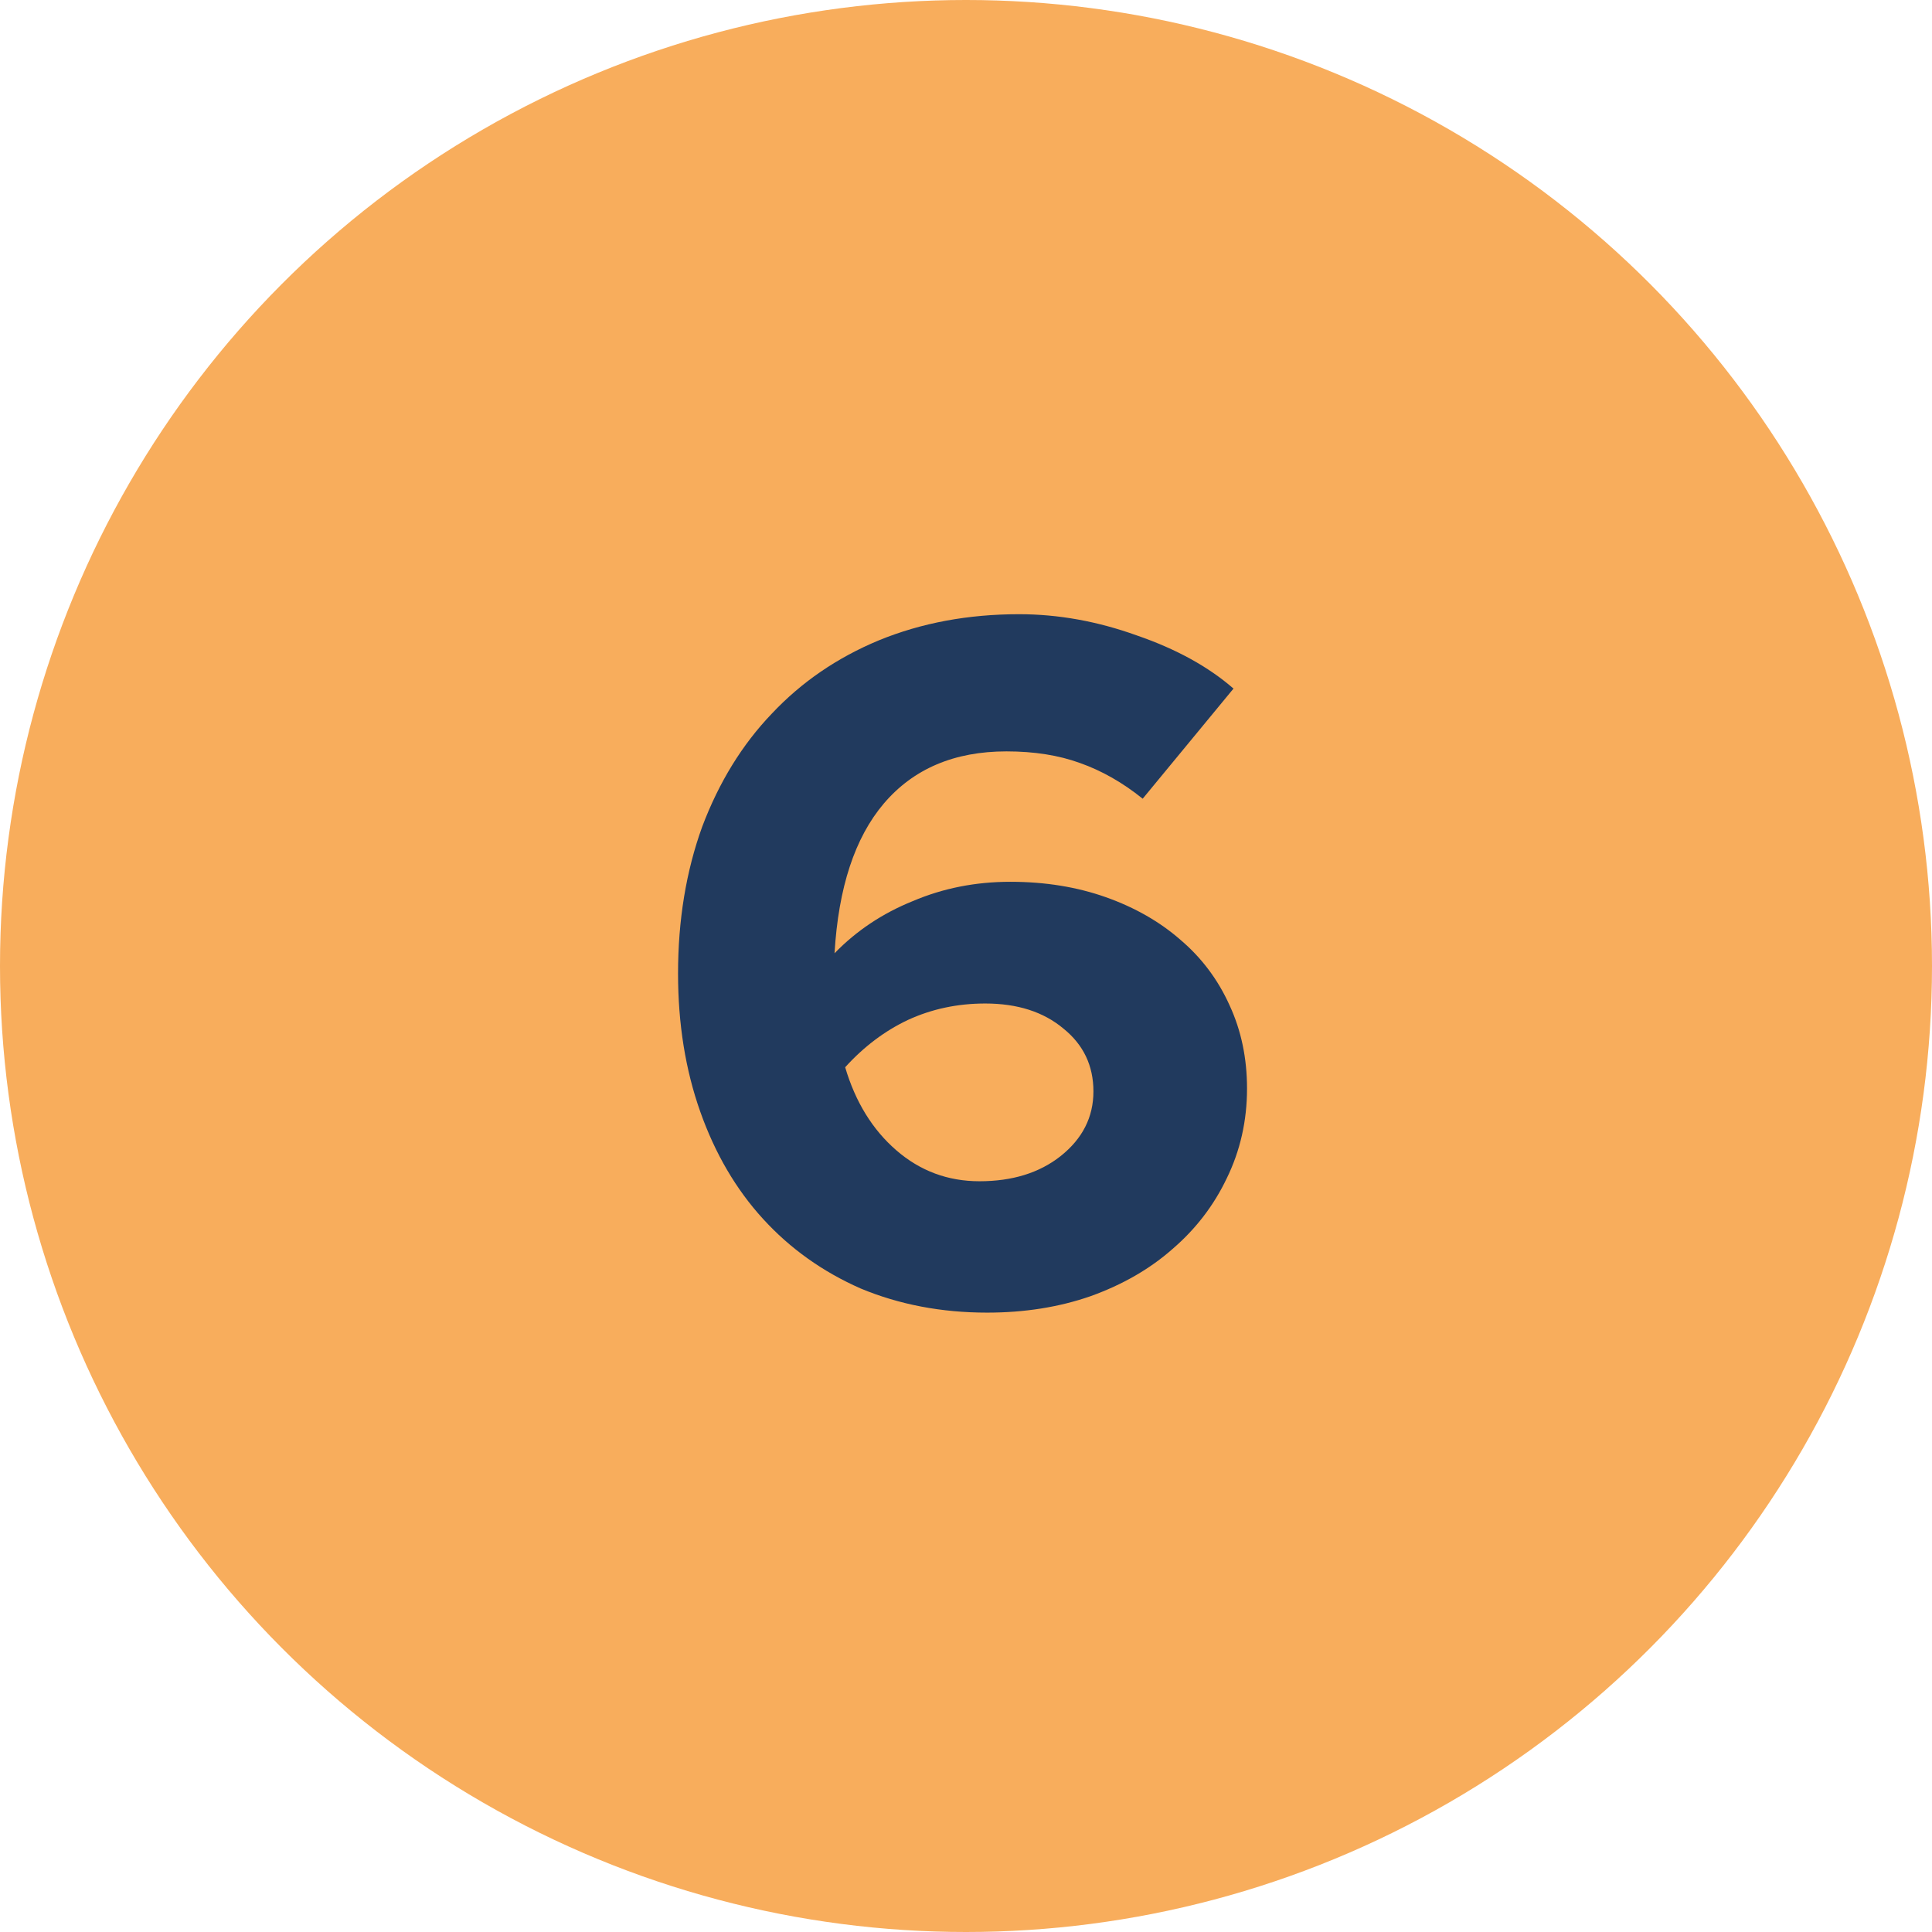
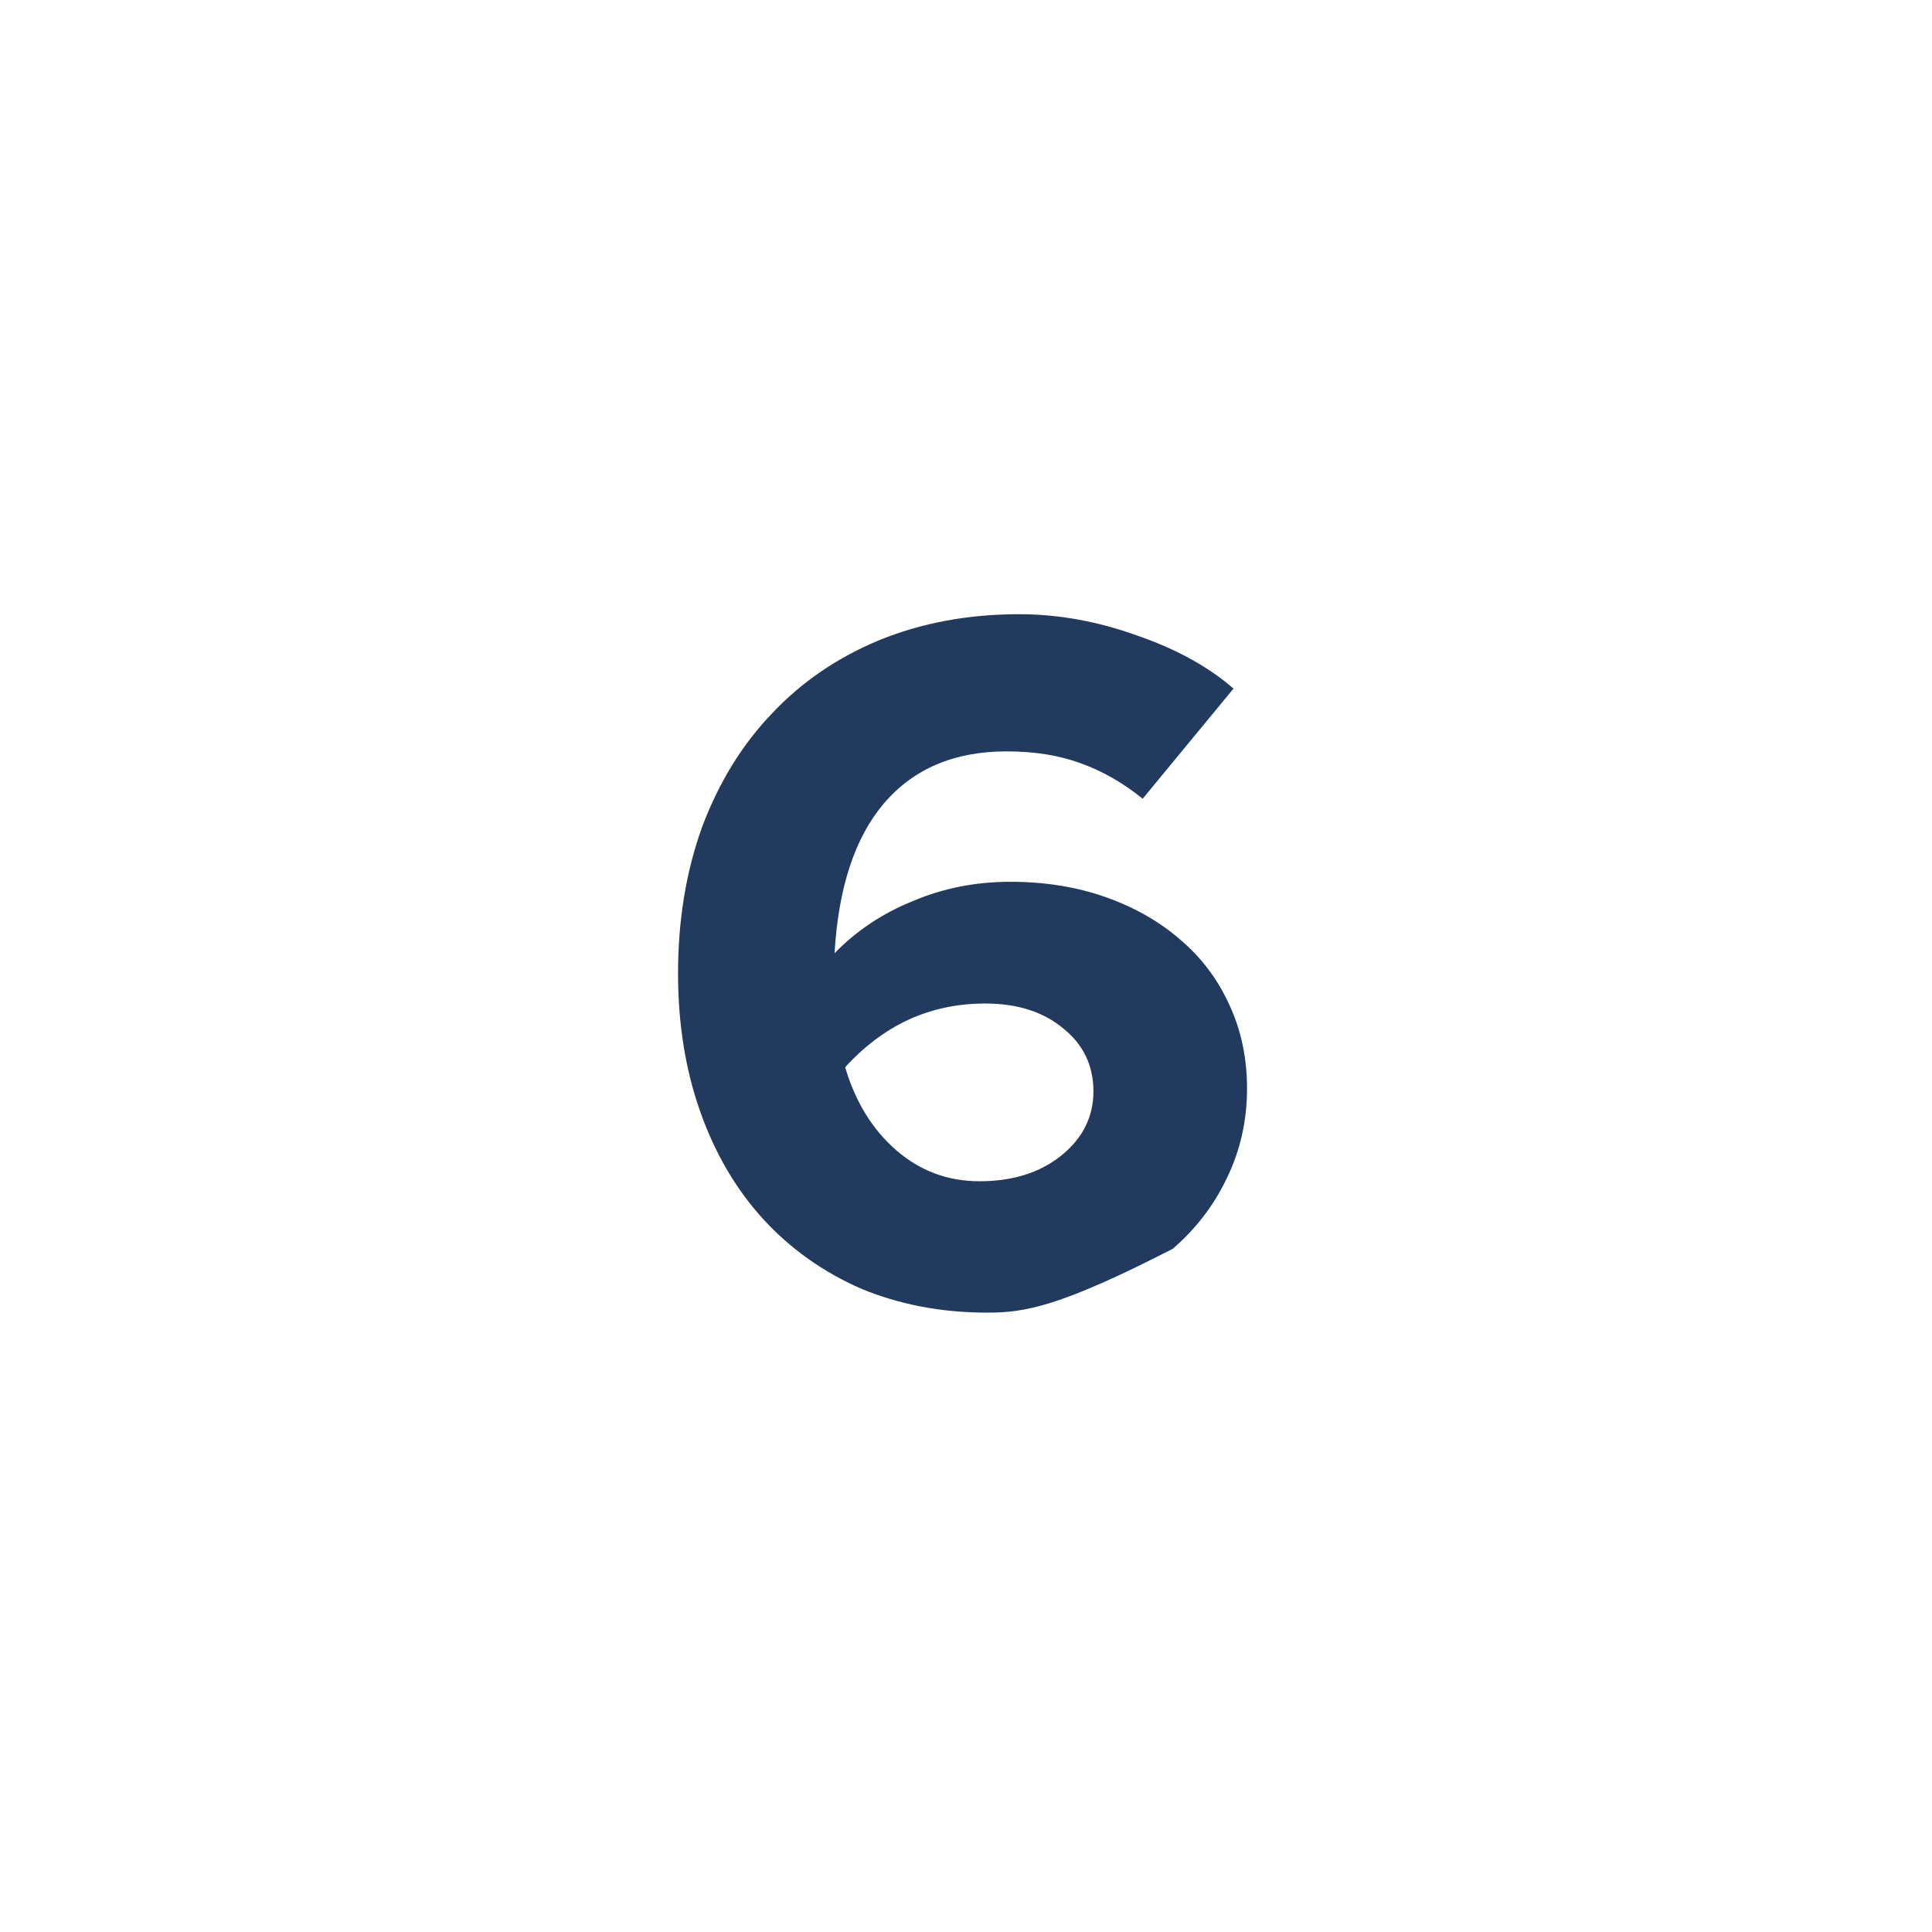
<svg xmlns="http://www.w3.org/2000/svg" width="46" height="46" viewBox="0 0 46 46" fill="none">
-   <circle cx="23" cy="23" r="23" fill="#F8AD5C" />
-   <path d="M23.504 31.253C22.415 31.253 21.411 31.061 20.491 30.678C19.586 30.279 18.812 29.727 18.168 29.022C17.524 28.317 17.026 27.466 16.673 26.469C16.32 25.472 16.144 24.376 16.144 23.18C16.144 21.907 16.336 20.742 16.719 19.684C17.118 18.626 17.67 17.729 18.375 16.993C19.08 16.242 19.931 15.659 20.928 15.245C21.94 14.831 23.052 14.624 24.263 14.624C25.198 14.624 26.134 14.793 27.069 15.13C28.004 15.452 28.771 15.874 29.369 16.395L27.207 19.017C26.732 18.634 26.233 18.35 25.712 18.166C25.206 17.982 24.623 17.89 23.964 17.89C22.722 17.89 21.748 18.304 21.043 19.132C20.353 19.945 19.962 21.133 19.87 22.697C20.391 22.16 21.012 21.746 21.733 21.455C22.454 21.148 23.228 20.995 24.056 20.995C24.884 20.995 25.643 21.118 26.333 21.363C27.023 21.608 27.613 21.946 28.104 22.375C28.61 22.804 29.001 23.326 29.277 23.939C29.553 24.537 29.691 25.196 29.691 25.917C29.691 26.684 29.53 27.397 29.208 28.056C28.901 28.7 28.472 29.26 27.92 29.735C27.383 30.21 26.732 30.586 25.965 30.862C25.214 31.123 24.393 31.253 23.504 31.253ZM23.458 23.893C22.799 23.893 22.185 24.023 21.618 24.284C21.066 24.545 20.568 24.92 20.123 25.411C20.368 26.239 20.775 26.898 21.342 27.389C21.909 27.88 22.569 28.125 23.32 28.125C24.102 28.125 24.746 27.926 25.252 27.527C25.773 27.113 26.034 26.599 26.034 25.986C26.034 25.373 25.796 24.874 25.321 24.491C24.846 24.092 24.225 23.893 23.458 23.893Z" fill="#213A5E" />
+   <path d="M23.504 31.253C22.415 31.253 21.411 31.061 20.491 30.678C19.586 30.279 18.812 29.727 18.168 29.022C17.524 28.317 17.026 27.466 16.673 26.469C16.32 25.472 16.144 24.376 16.144 23.18C16.144 21.907 16.336 20.742 16.719 19.684C17.118 18.626 17.67 17.729 18.375 16.993C19.08 16.242 19.931 15.659 20.928 15.245C21.94 14.831 23.052 14.624 24.263 14.624C25.198 14.624 26.134 14.793 27.069 15.13C28.004 15.452 28.771 15.874 29.369 16.395L27.207 19.017C26.732 18.634 26.233 18.35 25.712 18.166C25.206 17.982 24.623 17.89 23.964 17.89C22.722 17.89 21.748 18.304 21.043 19.132C20.353 19.945 19.962 21.133 19.87 22.697C20.391 22.16 21.012 21.746 21.733 21.455C22.454 21.148 23.228 20.995 24.056 20.995C24.884 20.995 25.643 21.118 26.333 21.363C27.023 21.608 27.613 21.946 28.104 22.375C28.61 22.804 29.001 23.326 29.277 23.939C29.553 24.537 29.691 25.196 29.691 25.917C29.691 26.684 29.53 27.397 29.208 28.056C28.901 28.7 28.472 29.26 27.92 29.735C25.214 31.123 24.393 31.253 23.504 31.253ZM23.458 23.893C22.799 23.893 22.185 24.023 21.618 24.284C21.066 24.545 20.568 24.92 20.123 25.411C20.368 26.239 20.775 26.898 21.342 27.389C21.909 27.88 22.569 28.125 23.32 28.125C24.102 28.125 24.746 27.926 25.252 27.527C25.773 27.113 26.034 26.599 26.034 25.986C26.034 25.373 25.796 24.874 25.321 24.491C24.846 24.092 24.225 23.893 23.458 23.893Z" fill="#213A5E" />
</svg>